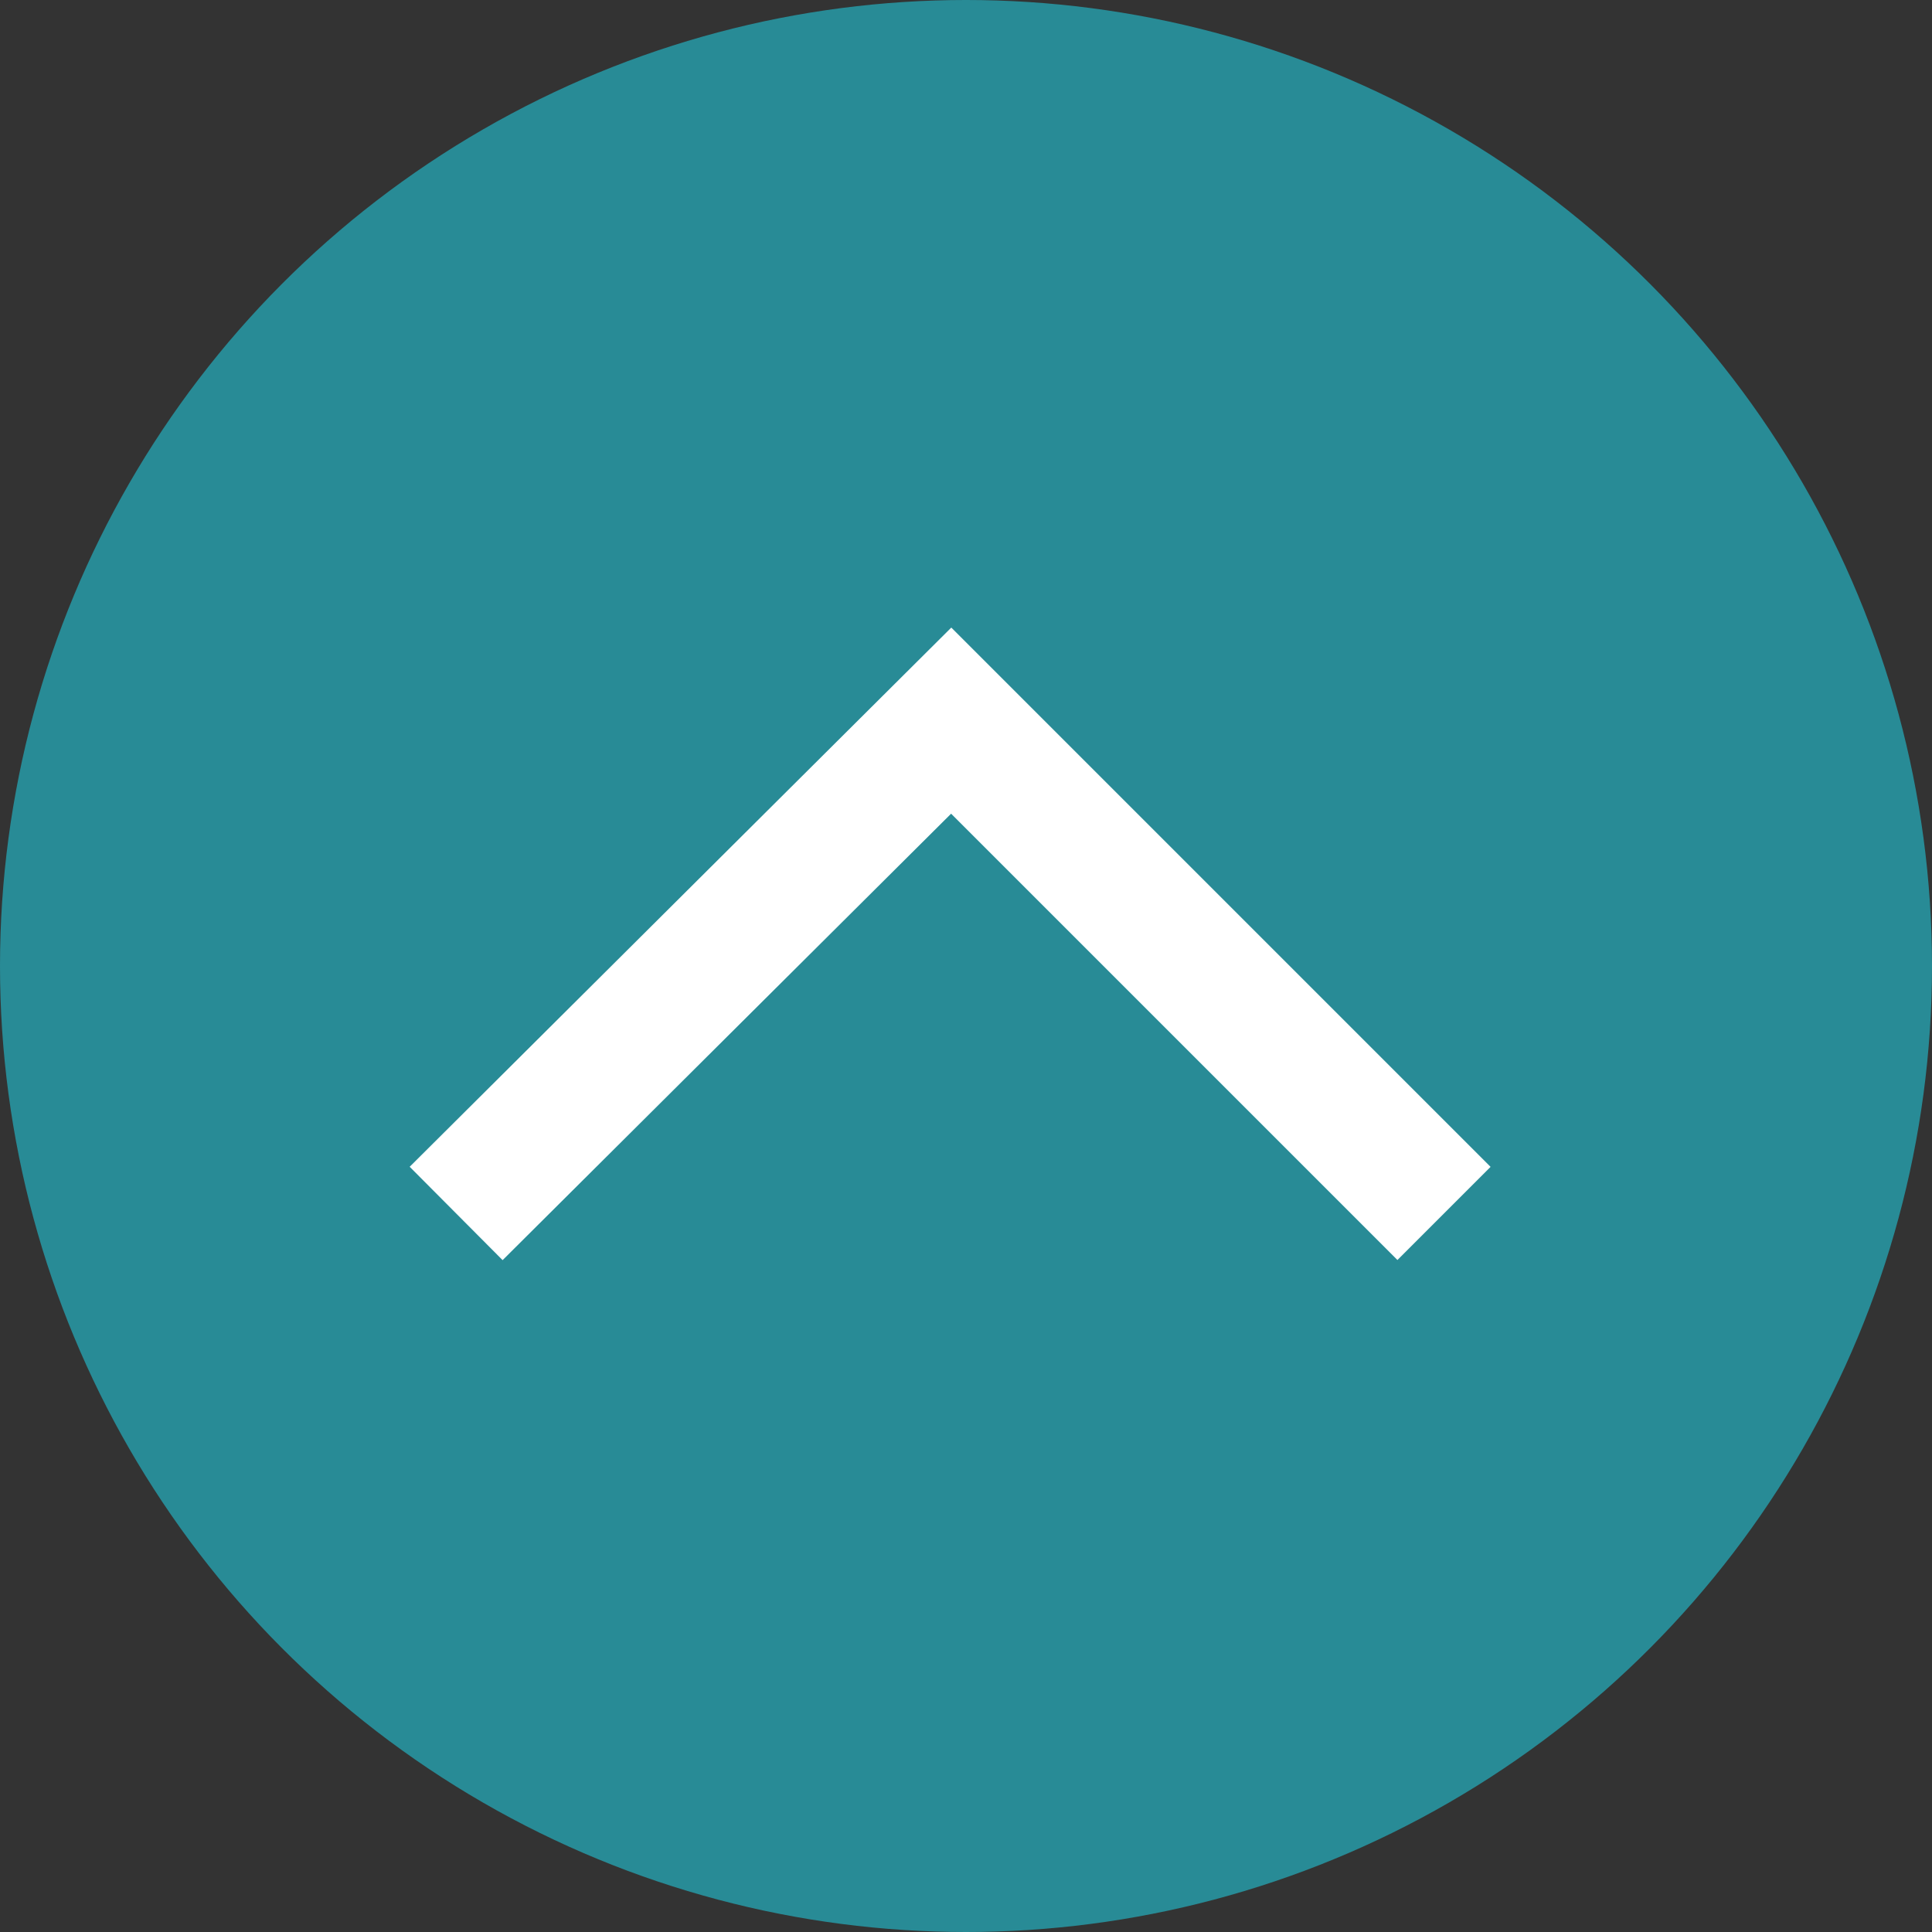
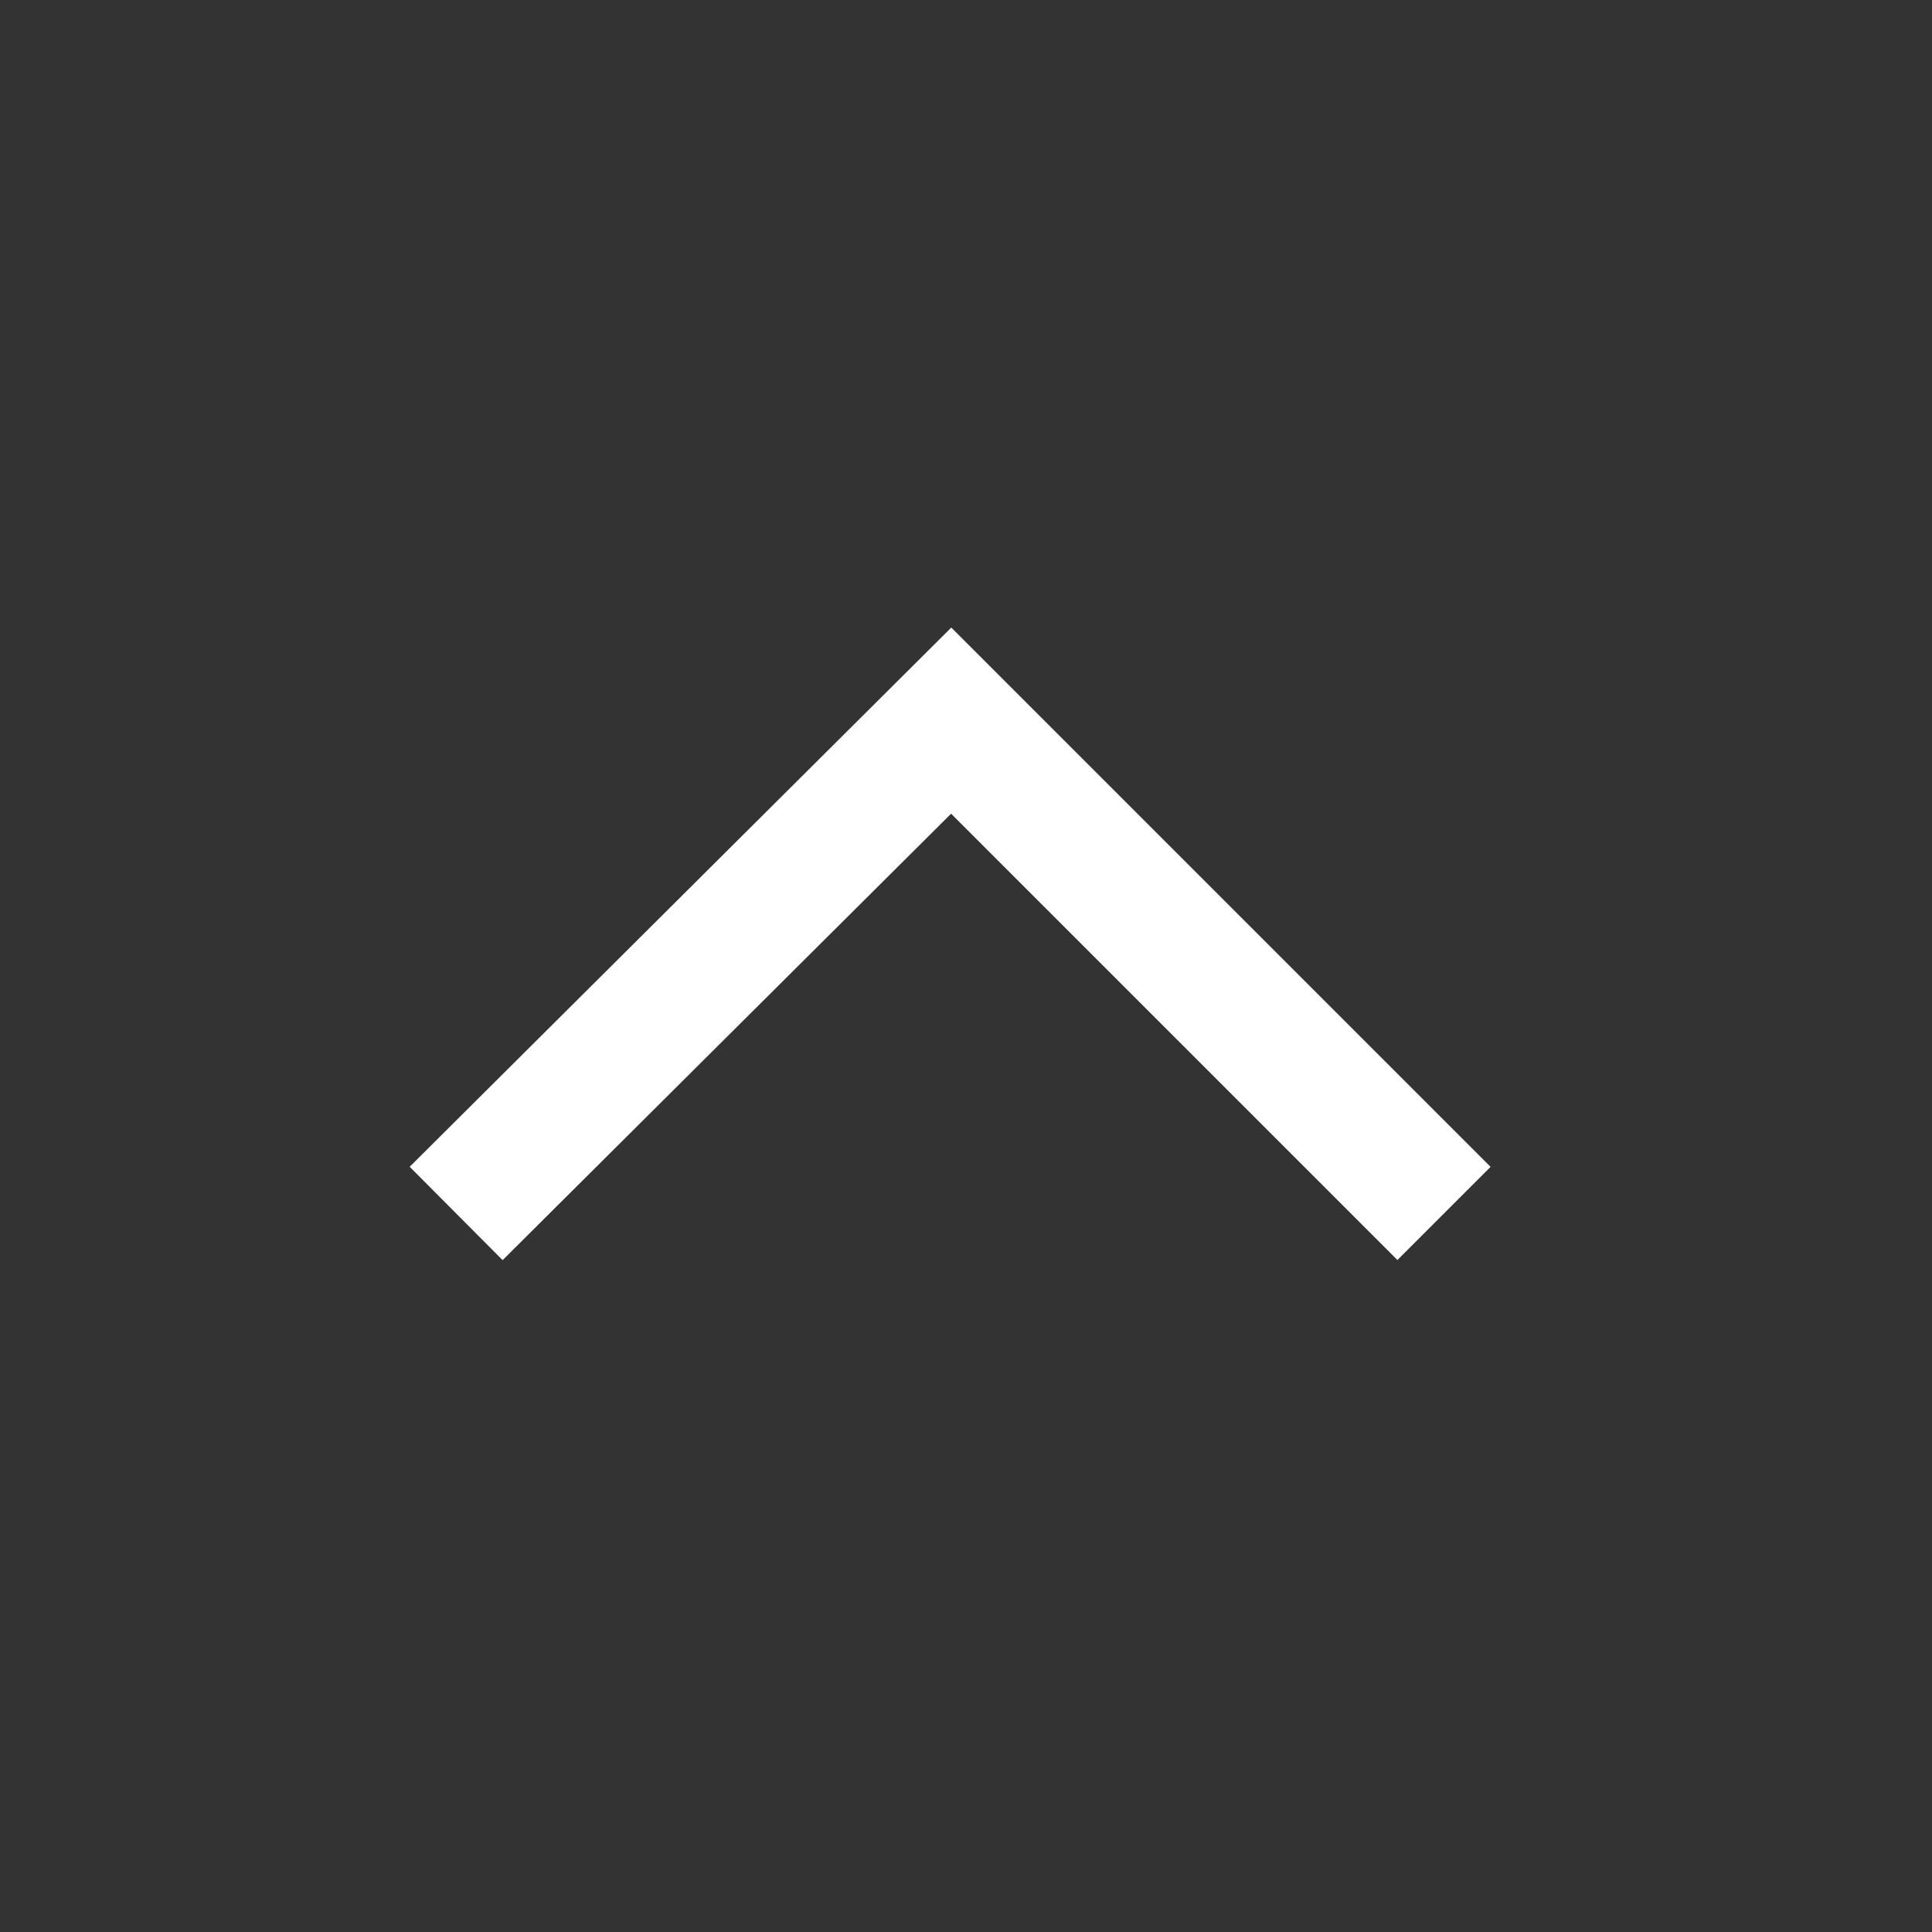
<svg xmlns="http://www.w3.org/2000/svg" width="44px" height="44px" viewBox="0 0 44 44" version="1.1">
  <rect x="0" y="0" width="44" height="44" fill="#333333" stroke="none" />
  <title>编组 14</title>
  <g id="页面" stroke="none" stroke-width="1" fill="none" fill-rule="evenodd">
    <g id="首页" transform="translate(-1374, -1336)">
      <g id="编组-14" transform="translate(1374, 1336)">
-         <circle id="椭圆形" fill="#288B96" cx="22" cy="22" r="22" />
        <polygon id="路径-5" fill="#FFFFFF" fill-rule="nonzero" transform="translate(21.636, 26.576) rotate(-225) translate(-21.636, -26.576) " points="15.93 17.872 15.93 32.247 30.342 32.28 30.335 35.28 12.93 35.241 12.93 17.872" />
      </g>
    </g>
  </g>
</svg>